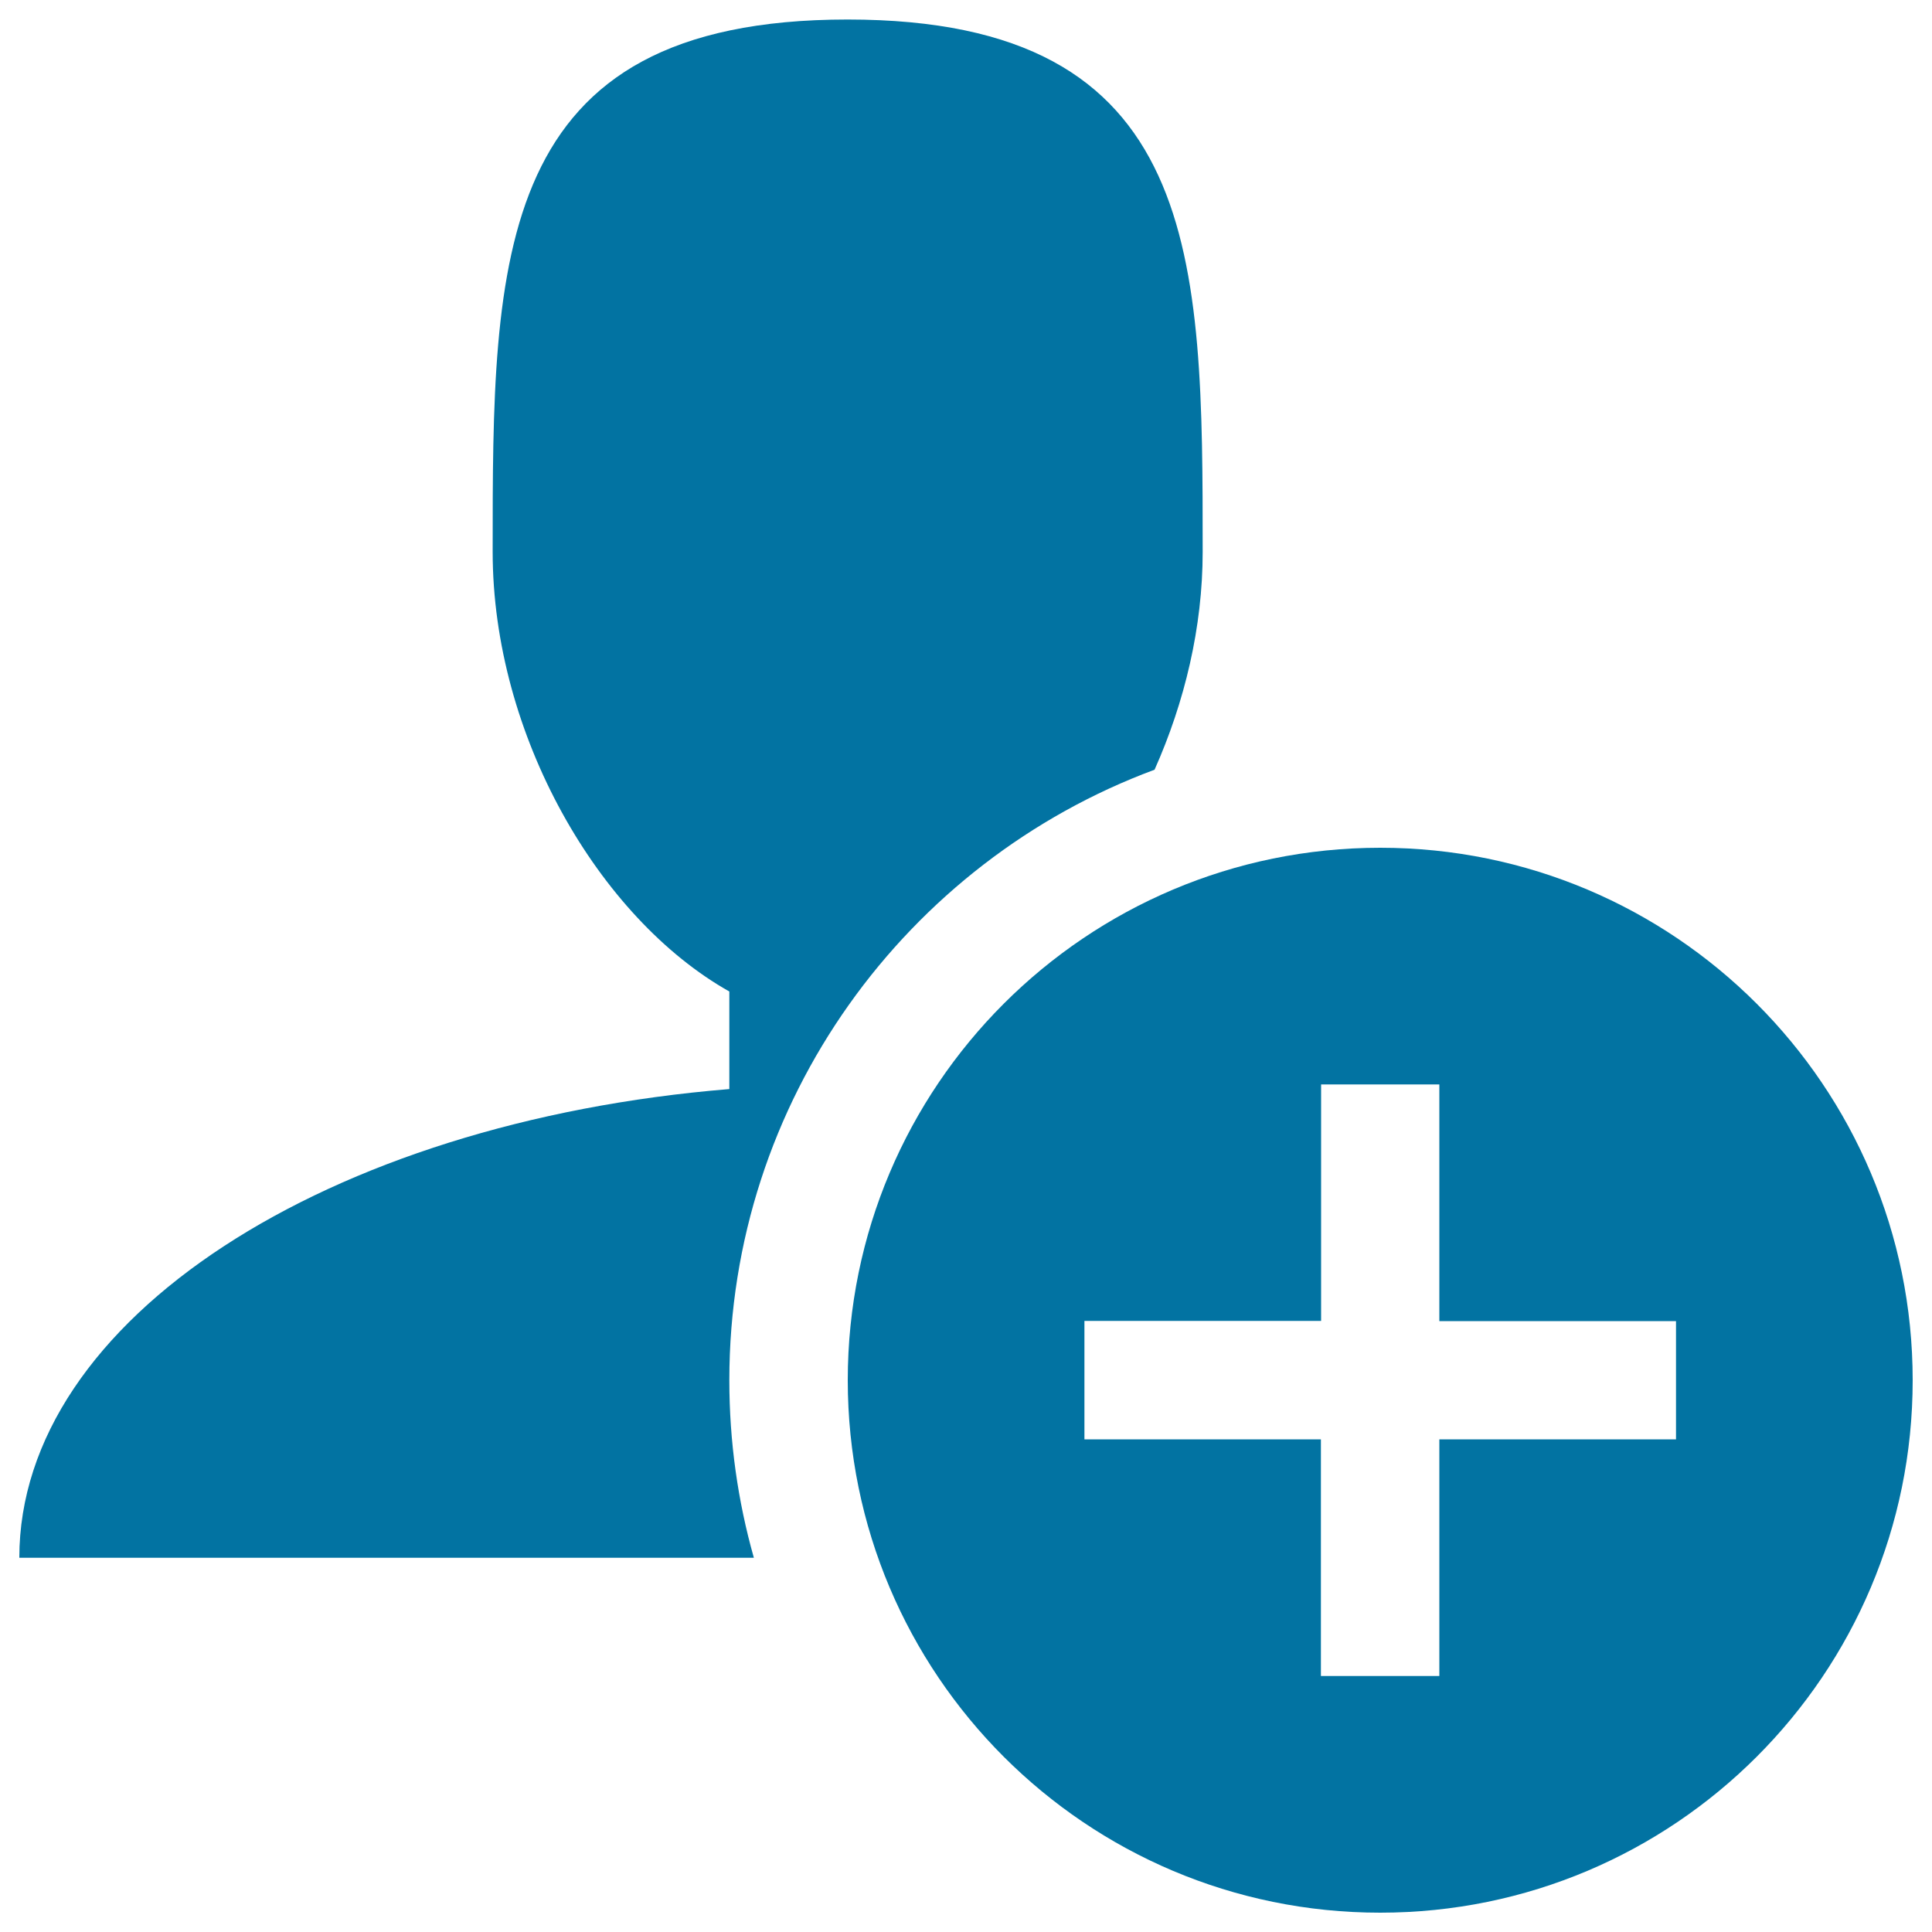
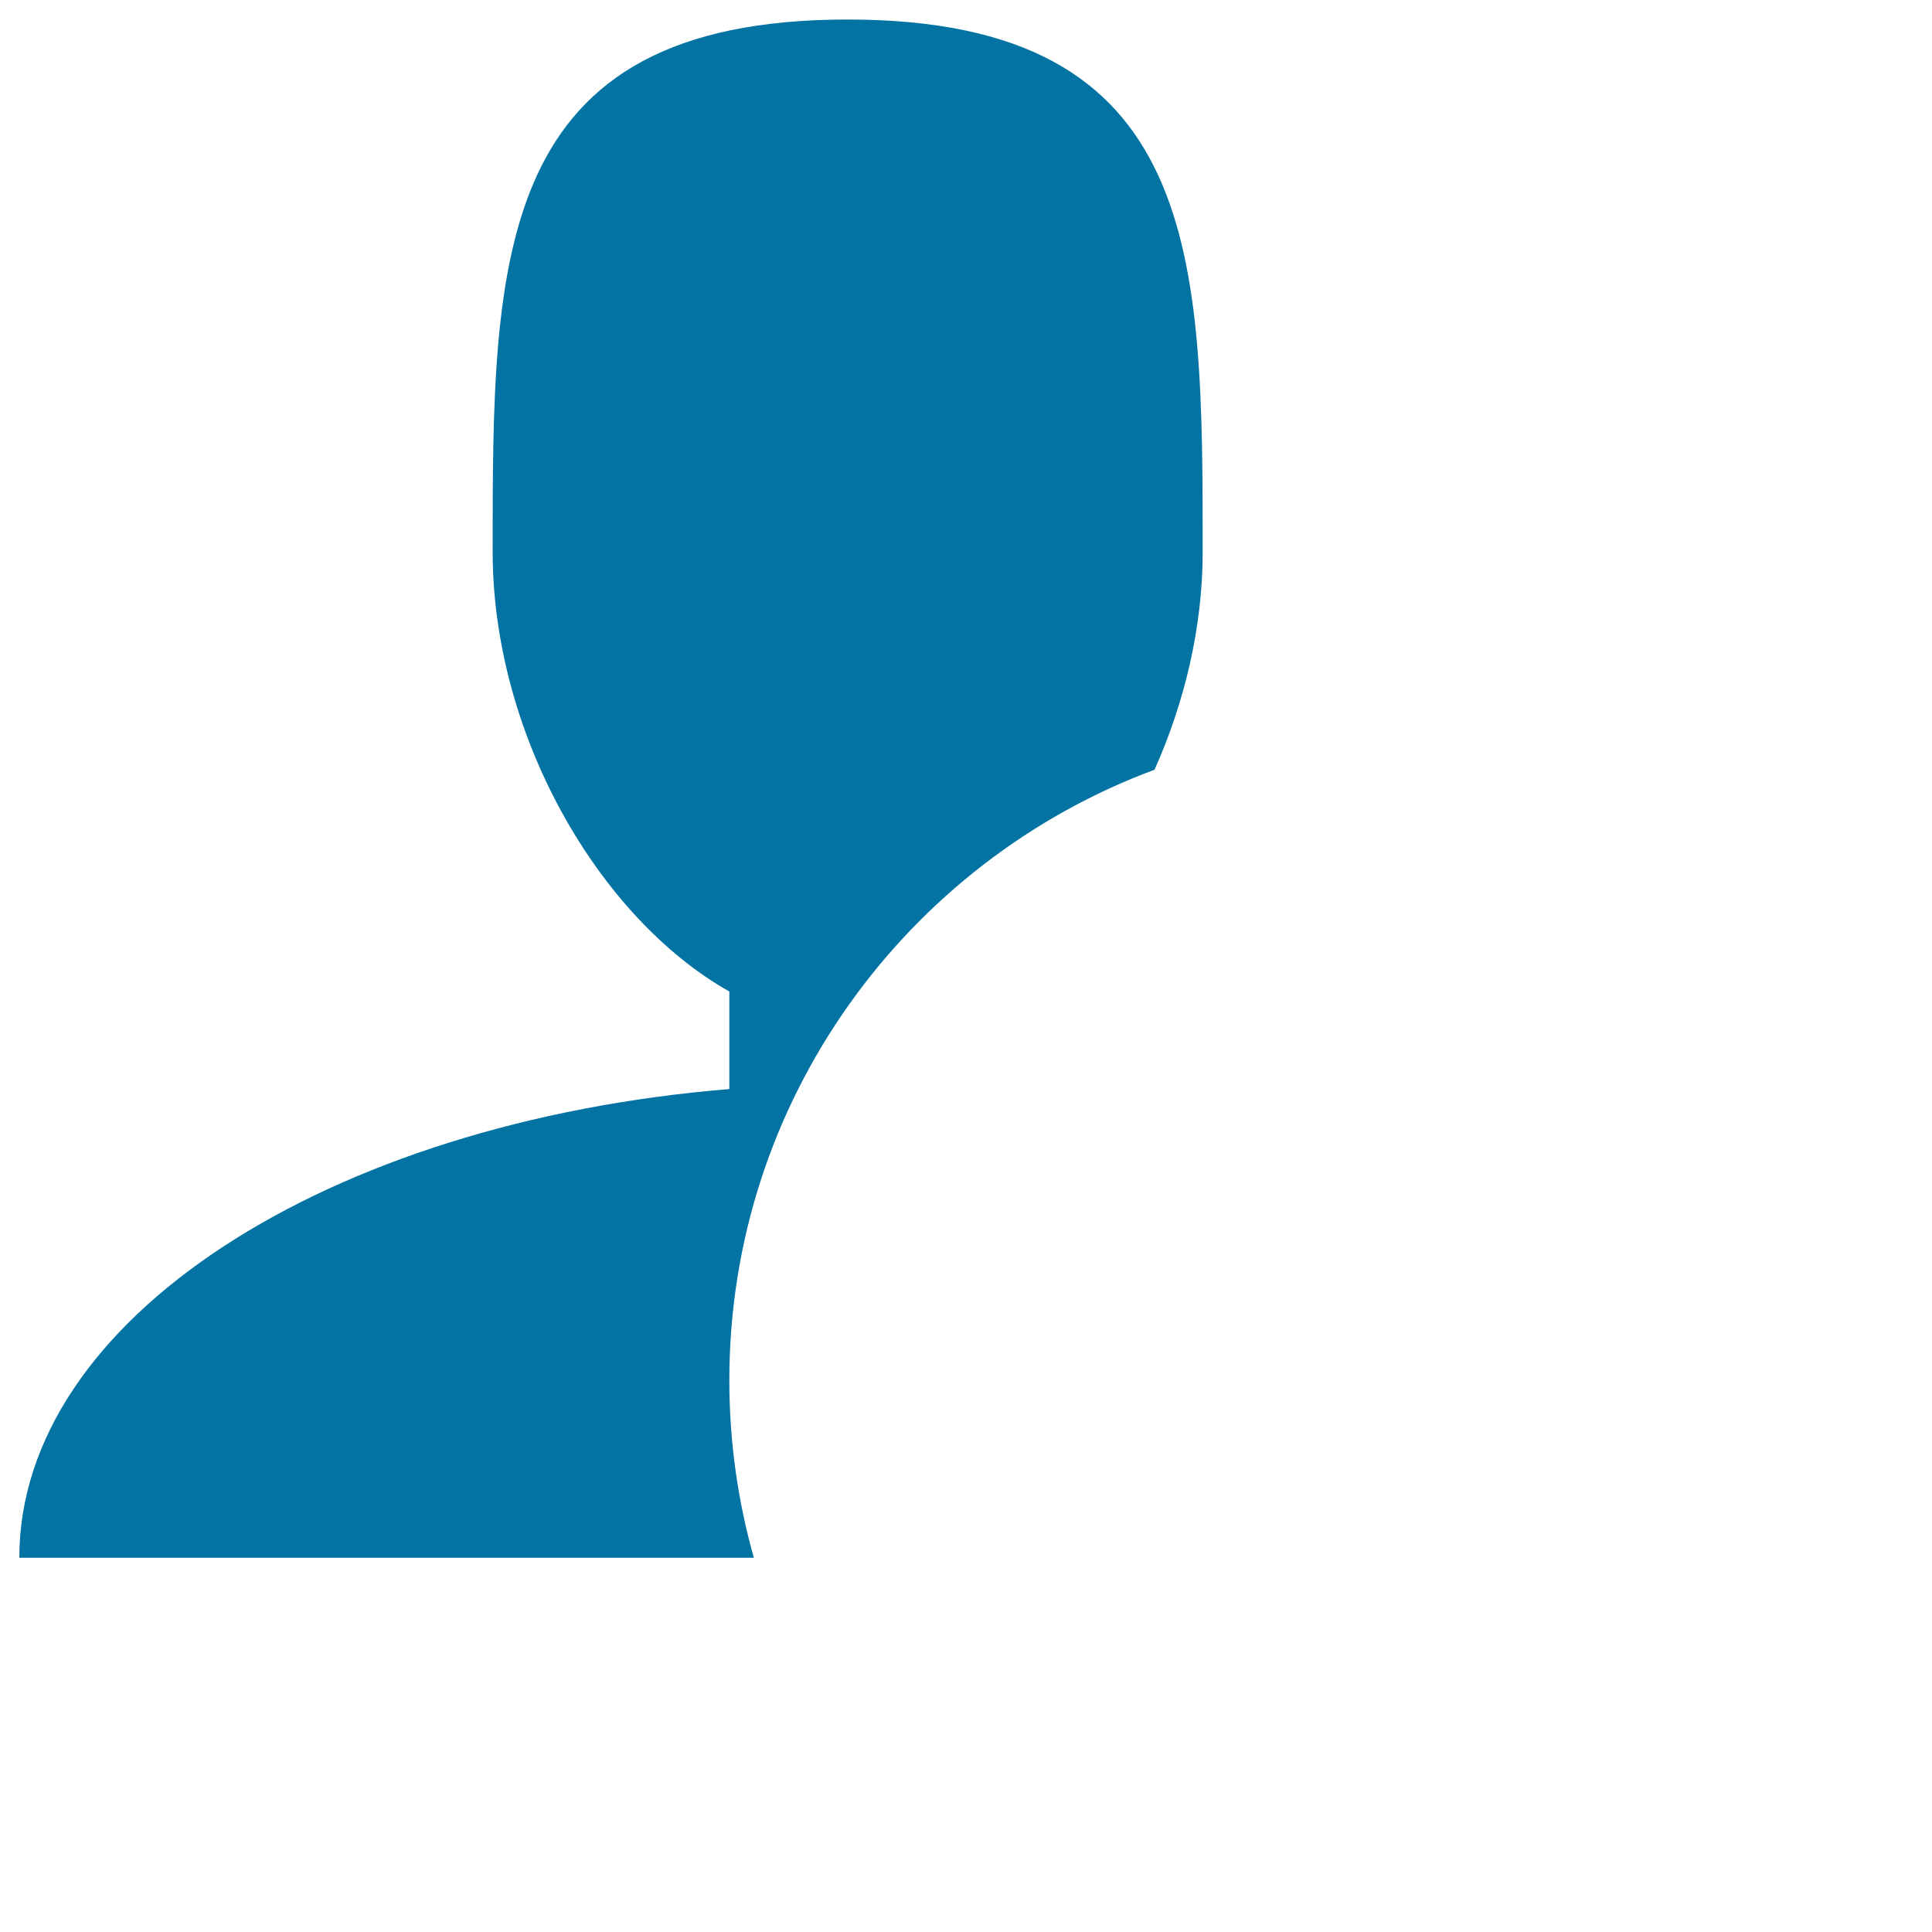
<svg xmlns="http://www.w3.org/2000/svg" viewBox="0 0 1000 1000" style="fill:#0273a2">
  <title>User plus User User add Profile Avatar Person Member SVG icon</title>
  <g>
    <path d="M377.5,714.4c0-144.7,91.8-268.4,220.1-316c15.6-35,24.9-73.8,24.9-112.7c0-152.2,0-275.6-183.8-275.6S255,133.4,255,285.6c0,94.8,55,189.6,122.5,227.6v50.5C169.7,580.7,10,682.8,10,806.3h380.2C381.9,777,377.5,746.2,377.5,714.4L377.5,714.4z" />
-     <path d="M714.4,438.8c-152.2,0-275.6,123.4-275.6,275.6S562.2,990,714.4,990C866.6,990,990,866.6,990,714.4S866.6,438.8,714.4,438.8z M867.5,745H745v122.5h-61.3V745H561.3v-61.3h122.5V561.3H745v122.5h122.5V745z" />
  </g>
</svg>